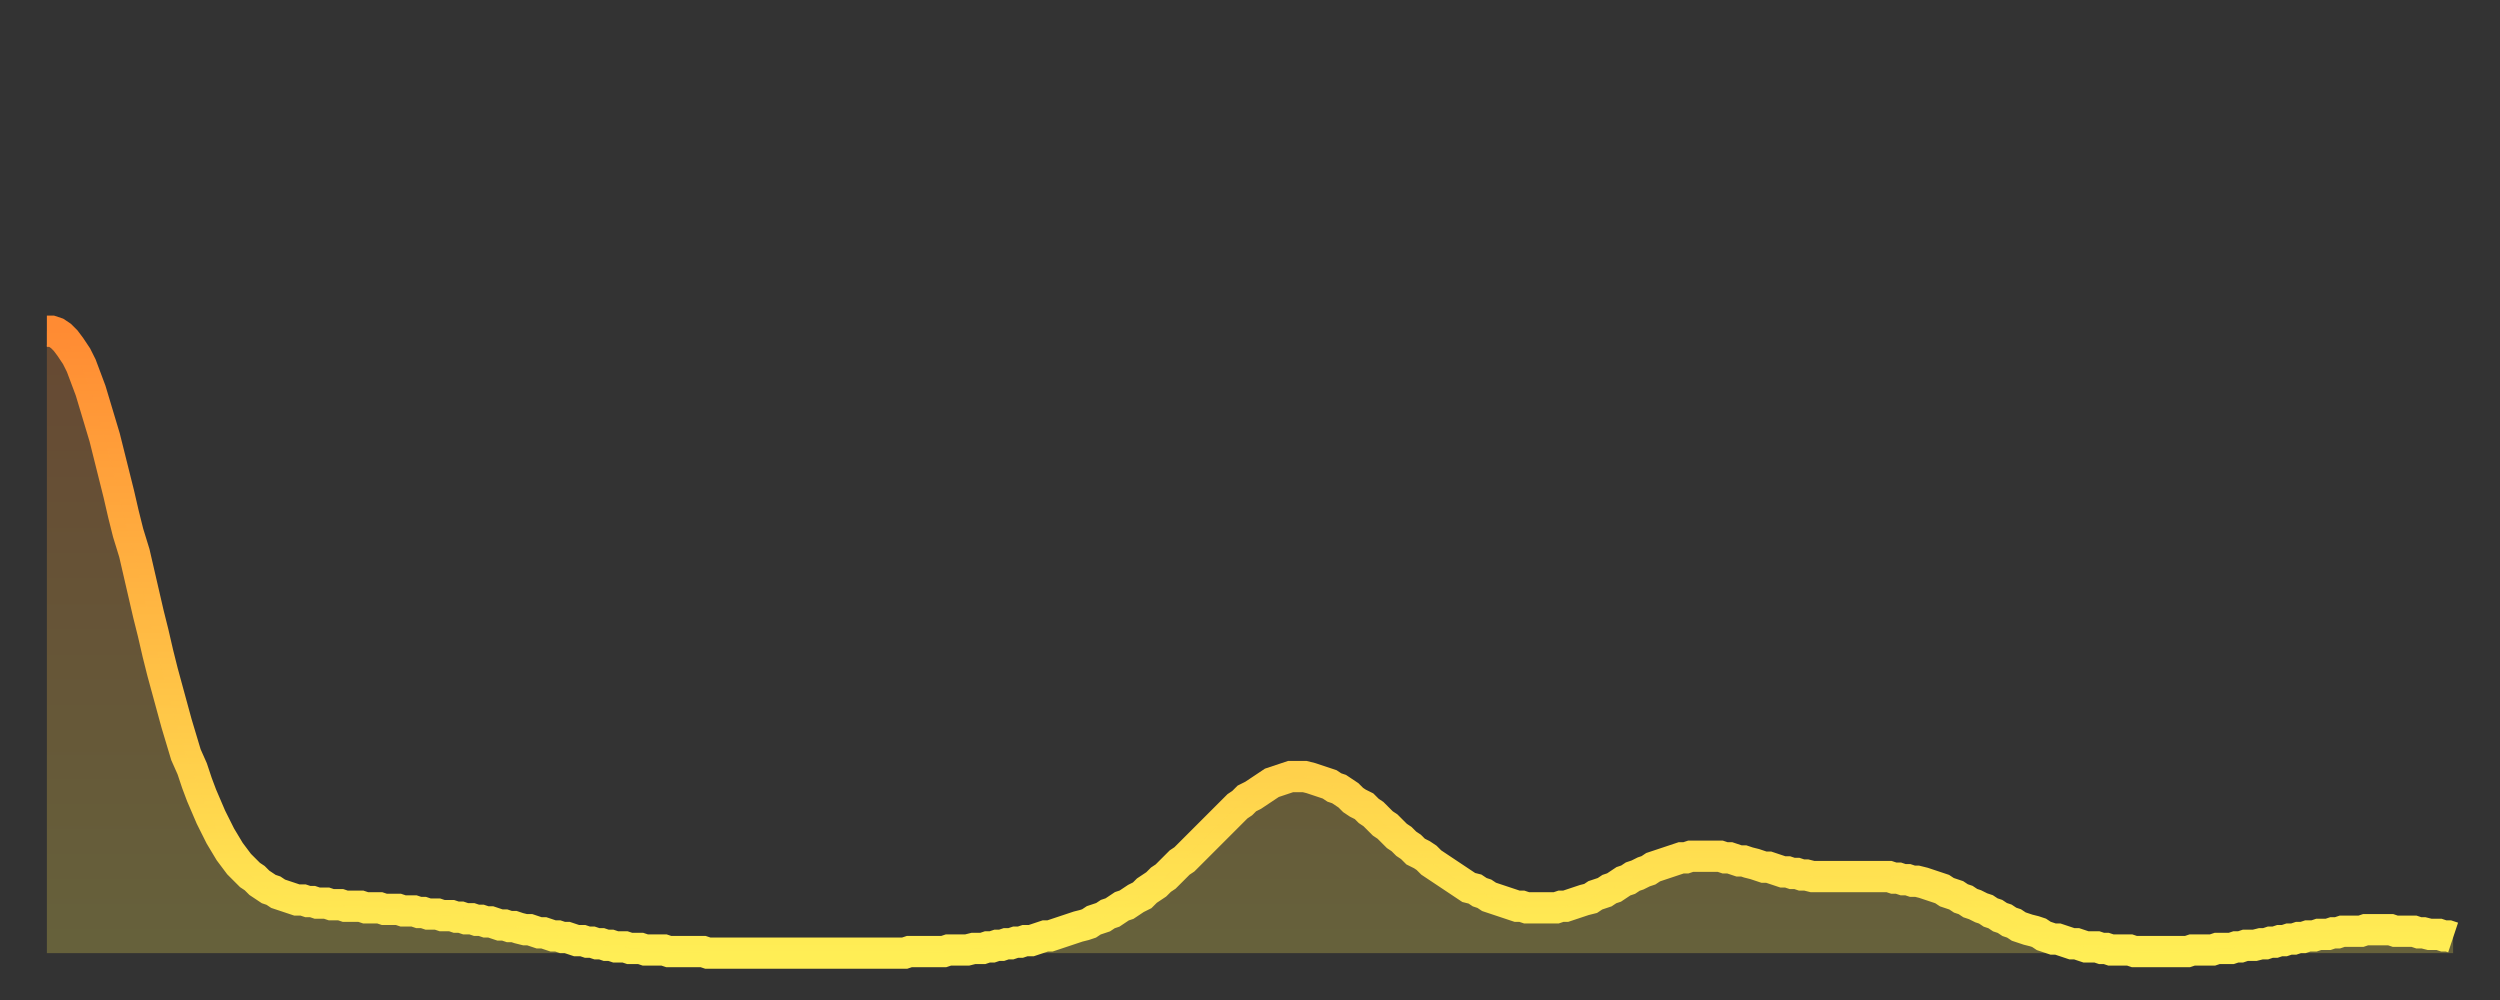
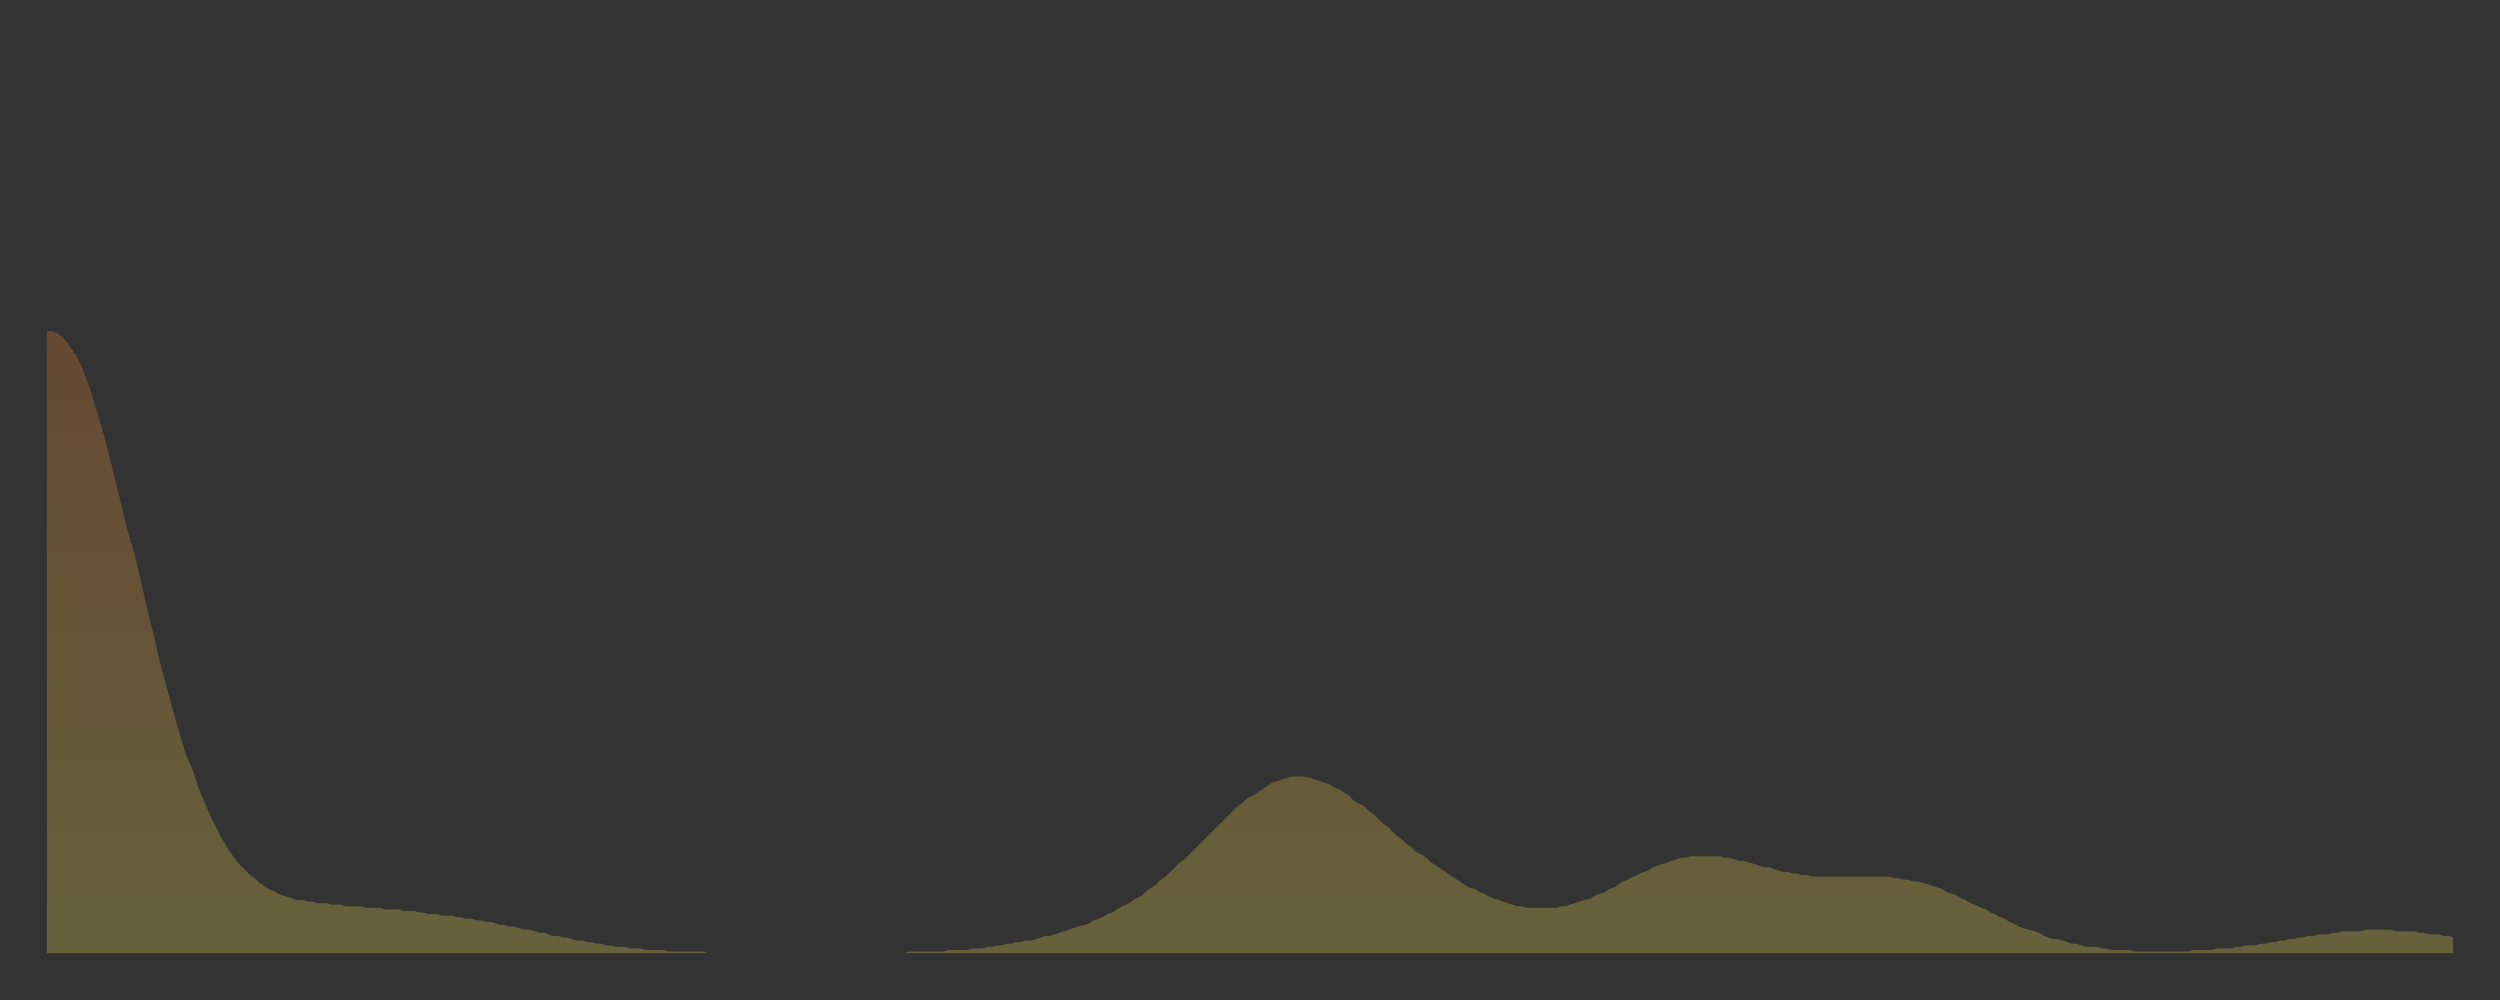
<svg xmlns="http://www.w3.org/2000/svg" baseProfile="full" height="64" version="1.1" width="160">
  <rect width="100%" height="100%" fill="#333333" stroke="none" />
  <defs>
    <linearGradient id="id947284" x1="0" x2="0" y1="0" y2="1">
      <stop offset="0%" stop-color="#ff8b33" />
      <stop offset="50%" stop-color="#ffbc44" />
      <stop offset="100%" stop-color="#ffee55" />
    </linearGradient>
  </defs>
  <g transform="translate(3,3)">
    <g>
-       <path d="M 0.0 18.2 0.3 18.2 0.6 18.3 0.9 18.5 1.2 18.8 1.5 19.2 1.9 19.8 2.2 20.4 2.5 21.2 2.8 22.0 3.1 23.0 3.4 24.0 3.7 25.0 4.0 26.2 4.3 27.4 4.6 28.6 4.9 29.9 5.2 31.1 5.6 32.4 5.9 33.7 6.2 35.0 6.5 36.3 6.8 37.5 7.1 38.8 7.4 40.0 7.7 41.1 8.0 42.2 8.3 43.3 8.6 44.3 8.9 45.3 9.3 46.2 9.6 47.1 9.9 47.9 10.2 48.6 10.5 49.3 10.8 49.9 11.1 50.5 11.4 51.0 11.7 51.5 12.0 51.9 12.3 52.3 12.7 52.7 13.0 53.0 13.3 53.2 13.6 53.5 13.9 53.7 14.2 53.9 14.5 54.0 14.8 54.2 15.1 54.3 15.4 54.4 15.7 54.5 16.0 54.6 16.4 54.6 16.7 54.7 17.0 54.7 17.3 54.8 17.6 54.8 17.9 54.8 18.2 54.9 18.5 54.9 18.8 54.9 19.1 55.0 19.4 55.0 19.8 55.0 20.1 55.0 20.4 55.1 20.7 55.1 21.0 55.1 21.3 55.1 21.6 55.2 21.9 55.2 22.2 55.2 22.5 55.2 22.8 55.3 23.1 55.3 23.5 55.3 23.8 55.4 24.1 55.4 24.4 55.5 24.7 55.5 25.0 55.5 25.3 55.6 25.6 55.6 25.9 55.6 26.2 55.7 26.5 55.7 26.8 55.8 27.2 55.8 27.5 55.9 27.8 55.9 28.1 56.0 28.4 56.0 28.7 56.1 29.0 56.2 29.3 56.2 29.6 56.3 29.9 56.3 30.2 56.4 30.6 56.5 30.9 56.5 31.2 56.6 31.5 56.7 31.8 56.7 32.1 56.8 32.4 56.9 32.7 56.9 33.0 57.0 33.3 57.0 33.6 57.1 33.9 57.2 34.3 57.2 34.6 57.3 34.9 57.3 35.2 57.4 35.5 57.4 35.8 57.5 36.1 57.5 36.4 57.6 36.7 57.6 37.0 57.6 37.3 57.7 37.7 57.7 38.0 57.7 38.3 57.8 38.6 57.8 38.9 57.8 39.2 57.8 39.5 57.8 39.8 57.9 40.1 57.9 40.4 57.9 40.7 57.9 41.0 57.9 41.4 57.9 41.7 57.9 42.0 57.9 42.3 58.0 42.6 58.0 42.9 58.0 43.2 58.0 43.5 58.0 43.8 58.0 44.1 58.0 44.4 58.0 44.7 58.0 45.1 58.0 45.4 58.0 45.7 58.0 46.0 58.0 46.3 58.0 46.6 58.0 46.9 58.0 47.2 58.0 47.5 58.0 47.8 58.0 48.1 58.0 48.5 58.0 48.8 58.0 49.1 58.0 49.4 58.0 49.7 58.0 50.0 58.0 50.3 58.0 50.6 58.0 50.9 58.0 51.2 58.0 51.5 58.0 51.8 58.0 52.2 58.0 52.5 58.0 52.8 58.0 53.1 58.0 53.4 58.0 53.7 58.0 54.0 58.0 54.3 58.0 54.6 58.0 54.9 58.0 55.2 57.9 55.6 57.9 55.9 57.9 56.2 57.9 56.5 57.9 56.8 57.9 57.1 57.9 57.4 57.9 57.7 57.8 58.0 57.8 58.3 57.8 58.6 57.8 58.9 57.8 59.3 57.7 59.6 57.7 59.9 57.7 60.2 57.6 60.5 57.6 60.8 57.5 61.1 57.5 61.4 57.4 61.7 57.4 62.0 57.3 62.3 57.3 62.6 57.2 63.0 57.2 63.3 57.1 63.6 57.0 63.9 56.9 64.2 56.9 64.5 56.8 64.8 56.7 65.1 56.6 65.4 56.5 65.7 56.4 66.0 56.3 66.4 56.2 66.7 56.1 67.0 55.9 67.3 55.8 67.6 55.7 67.9 55.5 68.2 55.4 68.5 55.2 68.8 55.0 69.1 54.9 69.4 54.7 69.7 54.5 70.1 54.3 70.4 54.0 70.7 53.8 71.0 53.6 71.3 53.3 71.6 53.1 71.9 52.8 72.2 52.5 72.5 52.2 72.8 52.0 73.1 51.7 73.5 51.3 73.8 51.0 74.1 50.7 74.4 50.4 74.7 50.1 75.0 49.8 75.3 49.5 75.6 49.2 75.9 48.9 76.2 48.6 76.5 48.4 76.8 48.1 77.2 47.9 77.5 47.7 77.8 47.5 78.1 47.3 78.4 47.1 78.7 47.0 79.0 46.9 79.3 46.8 79.6 46.7 79.9 46.7 80.2 46.7 80.5 46.7 80.9 46.8 81.2 46.9 81.5 47.0 81.8 47.1 82.1 47.2 82.4 47.4 82.7 47.5 83.0 47.7 83.3 47.9 83.6 48.2 83.9 48.4 84.3 48.6 84.6 48.9 84.9 49.1 85.2 49.4 85.5 49.7 85.8 49.9 86.1 50.2 86.4 50.5 86.7 50.7 87.0 51.0 87.3 51.2 87.6 51.5 88.0 51.7 88.3 51.9 88.6 52.2 88.9 52.4 89.2 52.6 89.5 52.8 89.8 53.0 90.1 53.2 90.4 53.4 90.7 53.6 91.0 53.8 91.4 53.9 91.7 54.1 92.0 54.2 92.3 54.4 92.6 54.5 92.9 54.6 93.2 54.7 93.5 54.8 93.8 54.9 94.1 55.0 94.4 55.0 94.7 55.1 95.1 55.1 95.4 55.1 95.7 55.1 96.0 55.1 96.3 55.1 96.6 55.1 96.9 55.0 97.2 55.0 97.5 54.9 97.8 54.8 98.1 54.7 98.4 54.6 98.8 54.5 99.1 54.3 99.4 54.2 99.7 54.1 100.0 53.9 100.3 53.8 100.6 53.6 100.9 53.4 101.2 53.3 101.5 53.1 101.8 53.0 102.2 52.8 102.5 52.7 102.8 52.5 103.1 52.4 103.4 52.3 103.7 52.2 104.0 52.1 104.3 52.0 104.6 51.9 104.9 51.9 105.2 51.8 105.5 51.8 105.9 51.8 106.2 51.8 106.5 51.8 106.8 51.8 107.1 51.8 107.4 51.9 107.7 51.9 108.0 52.0 108.3 52.1 108.6 52.1 108.9 52.2 109.3 52.3 109.6 52.4 109.9 52.5 110.2 52.5 110.5 52.6 110.8 52.7 111.1 52.8 111.4 52.8 111.7 52.9 112.0 52.9 112.3 53.0 112.6 53.0 113.0 53.1 113.3 53.1 113.6 53.1 113.9 53.1 114.2 53.1 114.5 53.1 114.8 53.1 115.1 53.1 115.4 53.1 115.7 53.1 116.0 53.1 116.3 53.1 116.7 53.1 117.0 53.1 117.3 53.1 117.6 53.1 117.9 53.1 118.2 53.2 118.5 53.2 118.8 53.3 119.1 53.3 119.4 53.4 119.7 53.4 120.1 53.5 120.4 53.6 120.7 53.7 121.0 53.8 121.3 53.9 121.6 54.1 121.9 54.2 122.2 54.3 122.5 54.5 122.8 54.6 123.1 54.8 123.4 54.9 123.8 55.1 124.1 55.2 124.4 55.4 124.7 55.5 125.0 55.7 125.3 55.8 125.6 56.0 125.9 56.1 126.2 56.3 126.5 56.4 126.8 56.5 127.2 56.6 127.5 56.7 127.8 56.9 128.1 57.0 128.4 57.1 128.7 57.1 129.0 57.2 129.3 57.3 129.6 57.4 129.9 57.4 130.2 57.5 130.5 57.6 130.9 57.6 131.2 57.6 131.5 57.7 131.8 57.7 132.1 57.8 132.4 57.8 132.7 57.8 133.0 57.8 133.3 57.8 133.6 57.9 133.9 57.9 134.2 57.9 134.6 57.9 134.9 57.9 135.2 57.9 135.5 57.9 135.8 57.9 136.1 57.9 136.4 57.9 136.7 57.9 137.0 57.9 137.3 57.8 137.6 57.8 138.0 57.8 138.3 57.8 138.6 57.8 138.9 57.7 139.2 57.7 139.5 57.7 139.8 57.7 140.1 57.6 140.4 57.6 140.7 57.5 141.0 57.5 141.3 57.5 141.7 57.4 142.0 57.4 142.3 57.3 142.6 57.3 142.9 57.2 143.2 57.2 143.5 57.1 143.8 57.1 144.1 57.0 144.4 57.0 144.7 56.9 145.1 56.9 145.4 56.8 145.7 56.8 146.0 56.8 146.3 56.7 146.6 56.7 146.9 56.6 147.2 56.6 147.5 56.6 147.8 56.6 148.1 56.6 148.4 56.5 148.8 56.5 149.1 56.5 149.4 56.5 149.7 56.5 150.0 56.5 150.3 56.6 150.6 56.6 150.9 56.6 151.2 56.6 151.5 56.6 151.8 56.7 152.1 56.7 152.5 56.8 152.8 56.8 153.1 56.8 153.4 56.9 153.7 56.9 154.0 57.0" fill="none" id="graph-curve" opacity="1" stroke="url(#id947284)" stroke-width="2" />
      <path d="M 0 58 L 0.0 18.2 0.3 18.2 0.6 18.3 0.9 18.5 1.2 18.8 1.5 19.2 1.9 19.8 2.2 20.4 2.5 21.2 2.8 22.0 3.1 23.0 3.4 24.0 3.7 25.0 4.0 26.2 4.3 27.4 4.6 28.6 4.9 29.9 5.2 31.1 5.6 32.4 5.9 33.7 6.2 35.0 6.5 36.3 6.8 37.5 7.1 38.8 7.4 40.0 7.7 41.1 8.0 42.2 8.3 43.3 8.6 44.3 8.9 45.3 9.3 46.2 9.6 47.1 9.9 47.9 10.2 48.6 10.5 49.3 10.8 49.9 11.1 50.5 11.4 51.0 11.7 51.5 12.0 51.9 12.3 52.3 12.7 52.7 13.0 53.0 13.3 53.2 13.6 53.5 13.9 53.7 14.2 53.9 14.5 54.0 14.8 54.2 15.1 54.3 15.4 54.4 15.7 54.5 16.0 54.6 16.4 54.6 16.7 54.7 17.0 54.7 17.3 54.8 17.6 54.8 17.9 54.8 18.2 54.9 18.5 54.9 18.8 54.9 19.1 55.0 19.4 55.0 19.8 55.0 20.1 55.0 20.4 55.1 20.7 55.1 21.0 55.1 21.3 55.1 21.6 55.2 21.9 55.2 22.2 55.2 22.5 55.2 22.8 55.3 23.1 55.3 23.5 55.3 23.8 55.4 24.1 55.4 24.4 55.5 24.7 55.5 25.0 55.5 25.3 55.6 25.6 55.6 25.9 55.6 26.2 55.7 26.5 55.7 26.8 55.8 27.2 55.8 27.5 55.9 27.8 55.9 28.1 56.0 28.4 56.0 28.7 56.1 29.0 56.2 29.3 56.2 29.6 56.3 29.9 56.3 30.2 56.4 30.6 56.5 30.9 56.5 31.2 56.6 31.5 56.7 31.8 56.7 32.1 56.8 32.4 56.9 32.7 56.9 33.0 57.0 33.3 57.0 33.6 57.1 33.9 57.2 34.3 57.2 34.6 57.3 34.9 57.3 35.2 57.4 35.5 57.4 35.8 57.5 36.1 57.5 36.4 57.6 36.7 57.6 37.0 57.6 37.3 57.7 37.7 57.7 38.0 57.7 38.3 57.8 38.6 57.8 38.9 57.8 39.2 57.8 39.5 57.8 39.8 57.9 40.1 57.9 40.4 57.9 40.7 57.9 41.0 57.9 41.4 57.9 41.7 57.9 42.0 57.9 42.3 58.0 42.6 58.0 42.9 58.0 43.2 58.0 43.5 58.0 43.8 58.0 44.1 58.0 44.4 58.0 44.7 58.0 45.1 58.0 45.4 58.0 45.7 58.0 46.0 58.0 46.3 58.0 46.6 58.0 46.9 58.0 47.2 58.0 47.5 58.0 47.8 58.0 48.1 58.0 48.5 58.0 48.8 58.0 49.1 58.0 49.4 58.0 49.7 58.0 50.0 58.0 50.3 58.0 50.6 58.0 50.9 58.0 51.2 58.0 51.5 58.0 51.8 58.0 52.2 58.0 52.5 58.0 52.8 58.0 53.1 58.0 53.4 58.0 53.7 58.0 54.0 58.0 54.3 58.0 54.6 58.0 54.9 58.0 55.2 57.9 55.6 57.9 55.9 57.9 56.2 57.9 56.5 57.9 56.8 57.9 57.1 57.9 57.4 57.9 57.7 57.8 58.0 57.8 58.3 57.8 58.6 57.8 58.9 57.8 59.3 57.7 59.6 57.7 59.9 57.7 60.2 57.6 60.5 57.6 60.8 57.5 61.1 57.5 61.4 57.4 61.7 57.4 62.0 57.3 62.3 57.3 62.6 57.2 63.0 57.2 63.3 57.1 63.6 57.0 63.9 56.9 64.2 56.9 64.5 56.8 64.8 56.7 65.1 56.6 65.4 56.5 65.7 56.4 66.0 56.3 66.4 56.2 66.7 56.1 67.0 55.9 67.3 55.8 67.6 55.7 67.9 55.5 68.2 55.4 68.5 55.2 68.8 55.0 69.1 54.9 69.4 54.7 69.7 54.5 70.1 54.3 70.4 54.0 70.7 53.8 71.0 53.6 71.3 53.3 71.6 53.1 71.9 52.8 72.2 52.5 72.5 52.2 72.8 52.0 73.1 51.7 73.5 51.3 73.8 51.0 74.1 50.7 74.4 50.4 74.7 50.1 75.0 49.8 75.3 49.5 75.6 49.2 75.9 48.9 76.2 48.6 76.5 48.4 76.8 48.1 77.2 47.9 77.5 47.7 77.8 47.5 78.1 47.3 78.4 47.1 78.7 47.0 79.0 46.9 79.3 46.8 79.6 46.7 79.9 46.7 80.2 46.7 80.5 46.7 80.9 46.8 81.2 46.9 81.5 47.0 81.8 47.1 82.1 47.2 82.4 47.4 82.7 47.5 83.0 47.7 83.3 47.9 83.6 48.2 83.9 48.4 84.3 48.6 84.6 48.9 84.9 49.1 85.2 49.4 85.5 49.7 85.8 49.9 86.1 50.2 86.4 50.5 86.7 50.7 87.0 51.0 87.3 51.2 87.6 51.5 88.0 51.7 88.3 51.9 88.6 52.2 88.9 52.4 89.2 52.6 89.5 52.8 89.8 53.0 90.1 53.2 90.4 53.4 90.7 53.6 91.0 53.8 91.4 53.9 91.7 54.1 92.0 54.2 92.3 54.4 92.6 54.5 92.9 54.6 93.2 54.7 93.5 54.8 93.8 54.9 94.1 55.0 94.4 55.0 94.7 55.1 95.1 55.1 95.4 55.1 95.7 55.1 96.0 55.1 96.3 55.1 96.6 55.1 96.9 55.0 97.2 55.0 97.5 54.9 97.8 54.8 98.1 54.7 98.4 54.6 98.8 54.5 99.1 54.3 99.4 54.2 99.7 54.1 100.0 53.9 100.3 53.8 100.6 53.6 100.9 53.4 101.2 53.3 101.5 53.1 101.8 53.0 102.2 52.8 102.5 52.7 102.8 52.5 103.1 52.4 103.4 52.3 103.7 52.2 104.0 52.1 104.3 52.0 104.6 51.9 104.9 51.9 105.2 51.8 105.5 51.8 105.9 51.8 106.2 51.8 106.5 51.8 106.8 51.8 107.1 51.8 107.4 51.9 107.7 51.9 108.0 52.0 108.3 52.1 108.6 52.1 108.9 52.2 109.3 52.3 109.6 52.4 109.9 52.5 110.2 52.5 110.5 52.6 110.8 52.7 111.1 52.8 111.4 52.8 111.7 52.9 112.0 52.9 112.3 53.0 112.6 53.0 113.0 53.1 113.3 53.1 113.6 53.1 113.9 53.1 114.2 53.1 114.5 53.1 114.8 53.1 115.1 53.1 115.4 53.1 115.7 53.1 116.0 53.1 116.3 53.1 116.7 53.1 117.0 53.1 117.3 53.1 117.6 53.1 117.9 53.1 118.2 53.2 118.5 53.2 118.8 53.3 119.1 53.3 119.4 53.4 119.7 53.4 120.1 53.5 120.4 53.6 120.7 53.7 121.0 53.8 121.3 53.9 121.6 54.1 121.9 54.2 122.2 54.3 122.5 54.5 122.8 54.6 123.1 54.8 123.4 54.9 123.8 55.1 124.1 55.2 124.4 55.4 124.7 55.5 125.0 55.7 125.3 55.8 125.6 56.0 125.9 56.1 126.2 56.3 126.5 56.4 126.8 56.5 127.2 56.6 127.5 56.7 127.8 56.9 128.1 57.0 128.4 57.1 128.7 57.1 129.0 57.2 129.3 57.3 129.6 57.4 129.9 57.4 130.2 57.5 130.5 57.6 130.9 57.6 131.2 57.6 131.5 57.7 131.8 57.7 132.1 57.8 132.4 57.8 132.7 57.8 133.0 57.8 133.3 57.8 133.6 57.9 133.9 57.9 134.2 57.9 134.6 57.9 134.9 57.9 135.2 57.9 135.5 57.9 135.8 57.9 136.1 57.9 136.4 57.9 136.7 57.9 137.0 57.9 137.3 57.8 137.6 57.8 138.0 57.8 138.3 57.8 138.6 57.8 138.9 57.7 139.2 57.7 139.5 57.7 139.8 57.7 140.1 57.6 140.4 57.6 140.7 57.5 141.0 57.5 141.3 57.5 141.7 57.4 142.0 57.4 142.3 57.3 142.6 57.3 142.9 57.2 143.2 57.2 143.5 57.1 143.8 57.1 144.1 57.0 144.4 57.0 144.7 56.9 145.1 56.9 145.4 56.8 145.7 56.8 146.0 56.8 146.3 56.7 146.6 56.7 146.9 56.6 147.2 56.6 147.5 56.6 147.8 56.6 148.1 56.6 148.4 56.5 148.8 56.5 149.1 56.5 149.4 56.5 149.7 56.5 150.0 56.5 150.3 56.6 150.6 56.6 150.9 56.6 151.2 56.6 151.5 56.6 151.8 56.7 152.1 56.7 152.5 56.8 152.8 56.8 153.1 56.8 153.4 56.9 153.7 56.9 154.0 57.0 154 58" fill="url(#id947284)" fill-opacity=".25" id="graph-shadow" />
    </g>
  </g>
</svg>